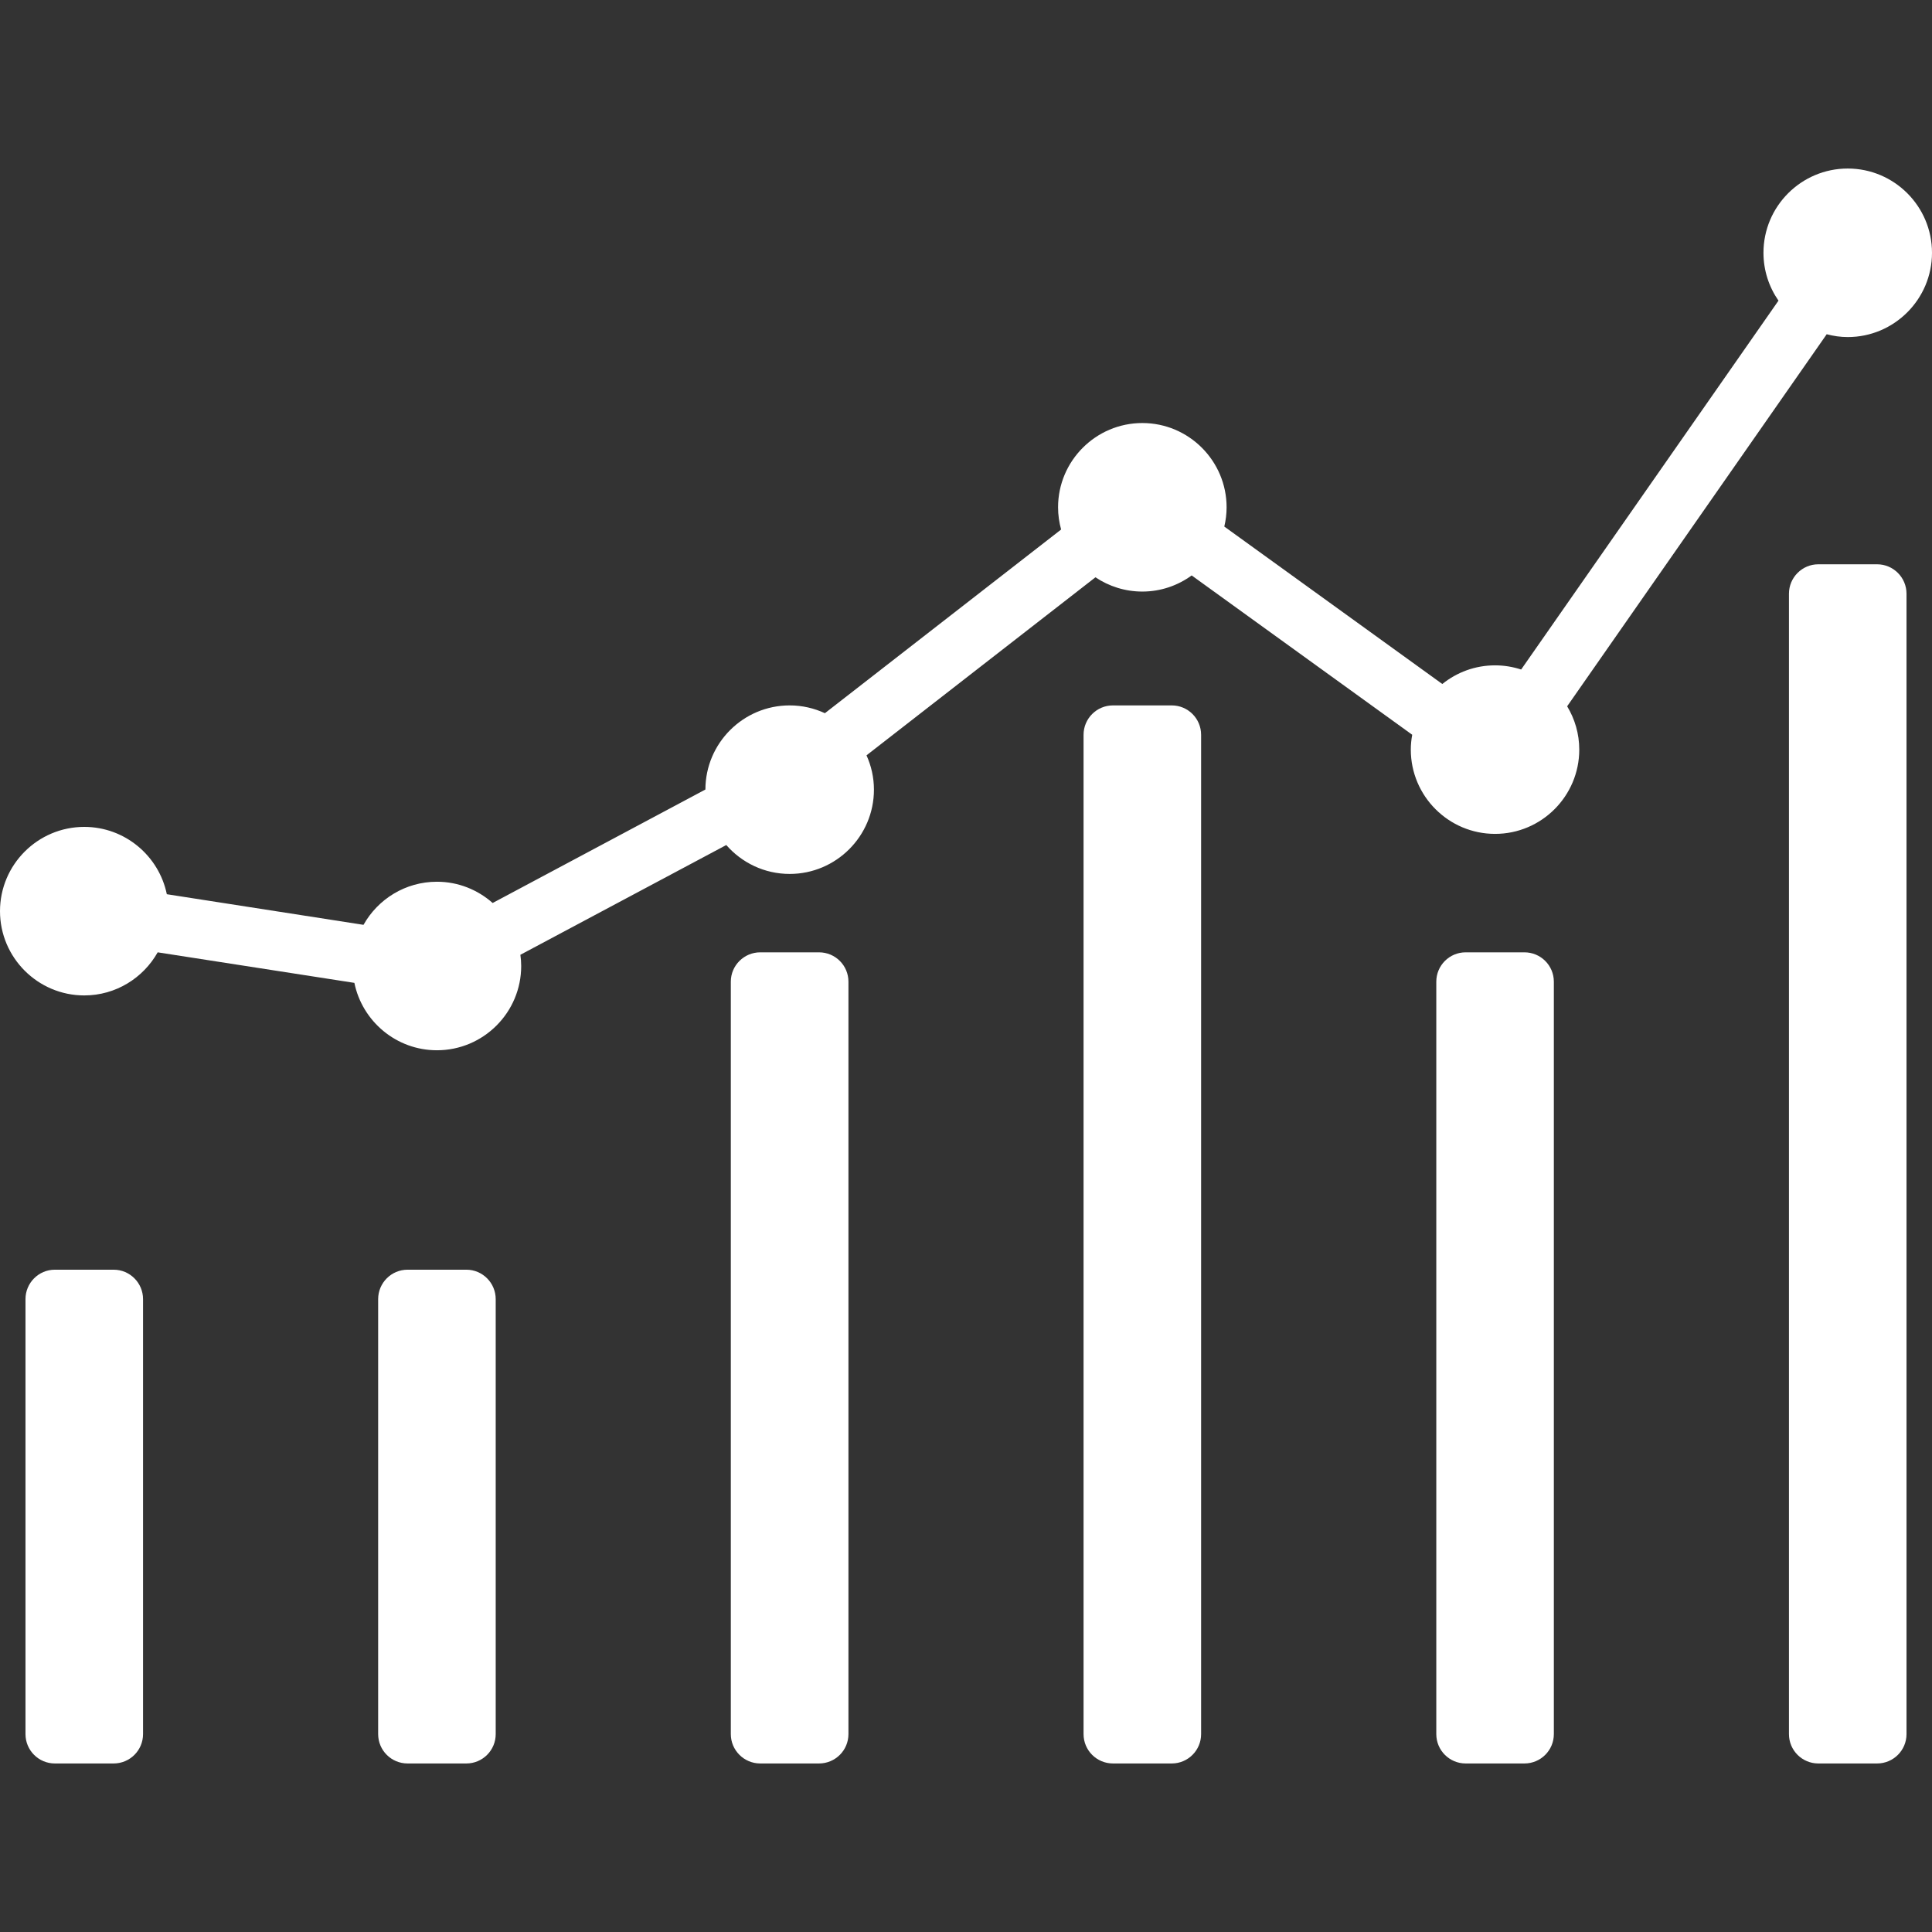
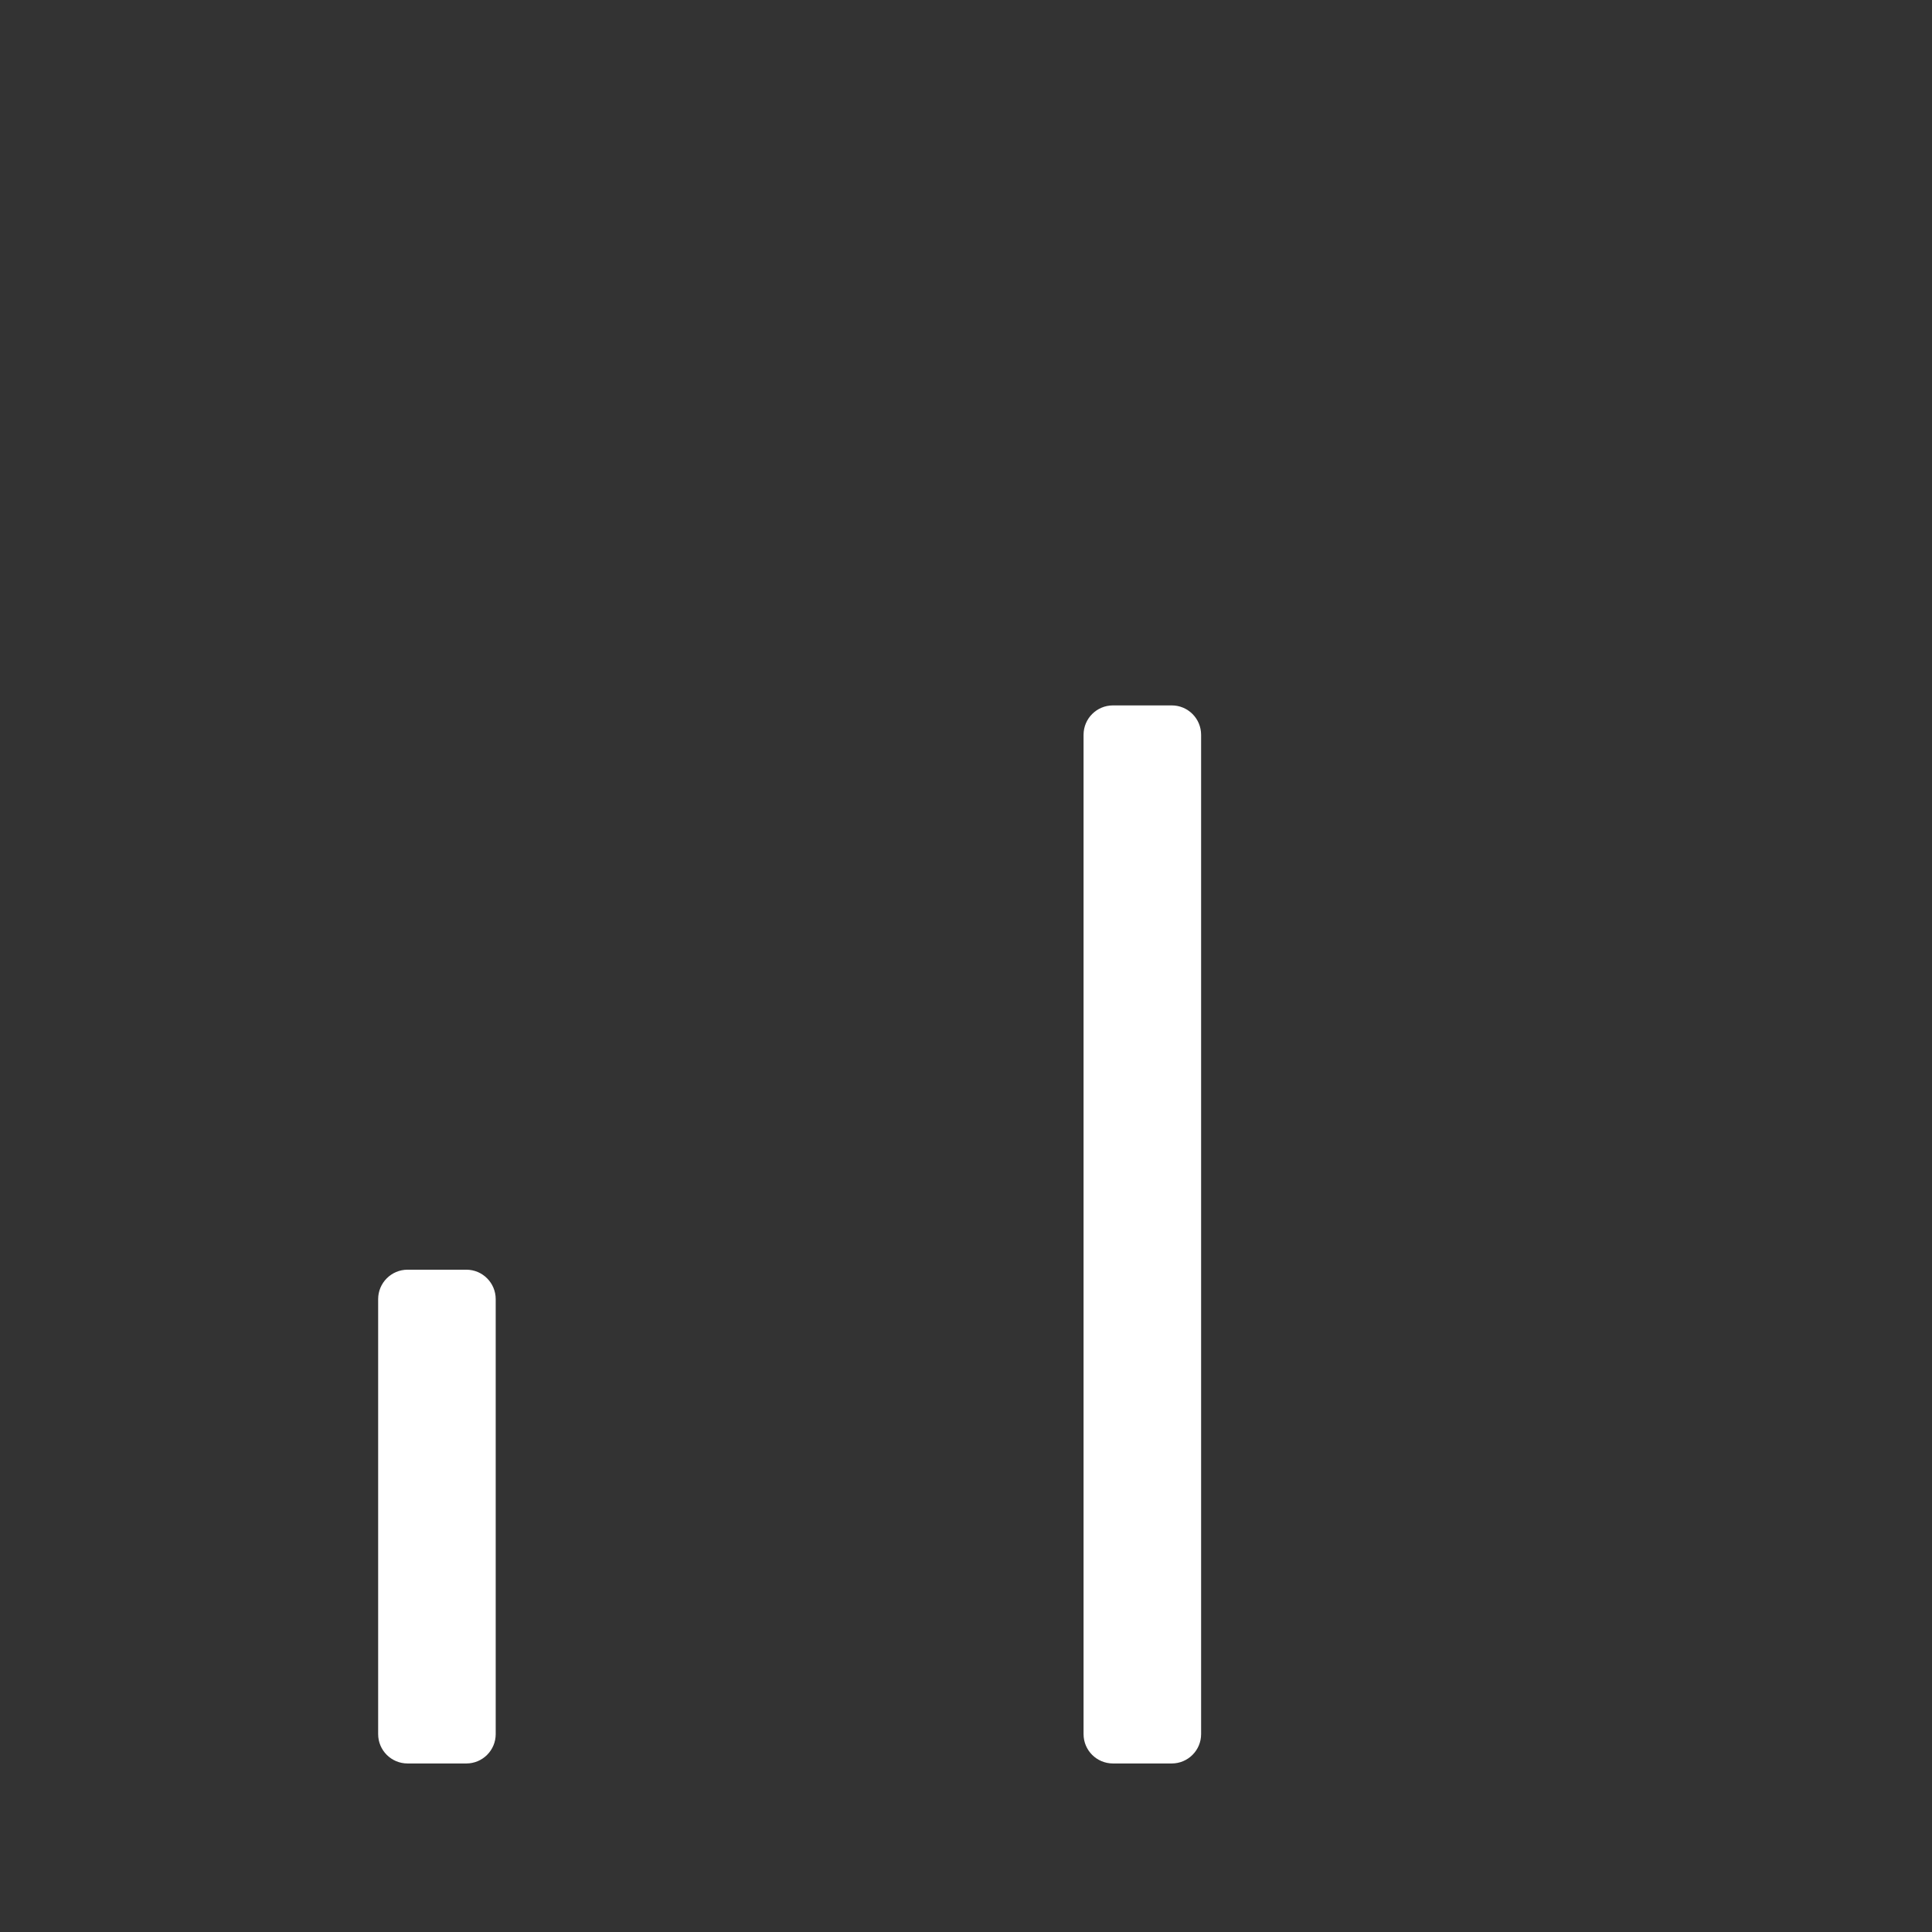
<svg xmlns="http://www.w3.org/2000/svg" width="26" height="26" viewBox="0 0 26 26" fill="none">
  <rect x="0" y="0" width="26" height="26" fill="#333333" stroke="none" />
-   <path d="M1.529 17.087H0.738C0.52 17.087 0.343 17.265 0.343 17.483V23.337C0.343 23.555 0.52 23.732 0.738 23.732H1.529C1.748 23.732 1.925 23.555 1.925 23.337V17.483C1.925 17.265 1.748 17.087 1.529 17.087Z" fill="white" />
  <path d="M6.276 17.087H5.485C5.266 17.087 5.089 17.265 5.089 17.483V23.337C5.089 23.555 5.266 23.732 5.485 23.732H6.276C6.494 23.732 6.671 23.555 6.671 23.337V17.483C6.671 17.265 6.494 17.087 6.276 17.087Z" fill="white" />
-   <path d="M11.022 12.816H10.231C10.013 12.816 9.835 12.993 9.835 13.211V23.337C9.835 23.555 10.013 23.732 10.231 23.732H11.022C11.241 23.732 11.418 23.555 11.418 23.337V13.211C11.418 12.993 11.241 12.816 11.022 12.816Z" fill="white" />
  <path d="M15.769 9.493H14.978C14.759 9.493 14.582 9.67 14.582 9.889V23.337C14.582 23.555 14.759 23.732 14.978 23.732H15.769C15.987 23.732 16.164 23.555 16.164 23.337V9.889C16.164 9.67 15.987 9.493 15.769 9.493Z" fill="white" />
-   <path d="M20.515 12.816H19.724C19.506 12.816 19.329 12.993 19.329 13.211V23.337C19.329 23.555 19.506 23.732 19.724 23.732H20.515C20.734 23.732 20.911 23.555 20.911 23.337V13.211C20.911 12.993 20.734 12.816 20.515 12.816Z" fill="white" />
-   <path d="M25.261 7.594H24.47C24.252 7.594 24.075 7.772 24.075 7.99V23.337C24.075 23.555 24.252 23.732 24.47 23.732H25.261C25.48 23.732 25.657 23.555 25.657 23.337V7.99C25.657 7.772 25.48 7.594 25.261 7.594Z" fill="white" />
-   <path d="M24.866 2.268C24.241 2.268 23.732 2.776 23.732 3.402C23.732 3.641 23.807 3.863 23.934 4.046L20.471 9.01C20.36 8.974 20.242 8.954 20.12 8.954C19.851 8.954 19.605 9.048 19.41 9.205L16.476 7.086C16.496 7.003 16.507 6.916 16.507 6.827C16.507 6.202 15.998 5.693 15.373 5.693C14.748 5.693 14.239 6.202 14.239 6.827C14.239 6.931 14.254 7.031 14.28 7.126L11.101 9.598C10.957 9.531 10.796 9.493 10.627 9.493C10.002 9.493 9.494 10.001 9.493 10.625L6.63 12.152C6.43 11.975 6.168 11.866 5.88 11.866C5.456 11.866 5.086 12.1 4.892 12.446L2.245 12.034C2.139 11.518 1.681 11.128 1.134 11.128C0.509 11.128 0 11.636 0 12.262C0 12.887 0.509 13.396 1.134 13.396C1.558 13.396 1.928 13.161 2.122 12.816L4.769 13.227C4.875 13.744 5.333 14.134 5.88 14.134C6.506 14.134 7.014 13.625 7.014 13C7.014 12.949 7.01 12.899 7.003 12.849L9.774 11.372C9.982 11.61 10.287 11.761 10.627 11.761C11.252 11.761 11.761 11.252 11.761 10.627C11.761 10.462 11.725 10.306 11.661 10.165L14.742 7.769C14.923 7.89 15.14 7.961 15.373 7.961C15.621 7.961 15.85 7.88 16.037 7.744L19.005 9.888C18.993 9.953 18.986 10.02 18.986 10.088C18.986 10.713 19.494 11.222 20.12 11.222C20.745 11.222 21.253 10.713 21.253 10.088C21.253 9.875 21.193 9.675 21.09 9.505L24.583 4.498C24.674 4.522 24.768 4.536 24.866 4.536C25.491 4.536 26 4.027 26 3.402C26 2.776 25.491 2.268 24.866 2.268Z" fill="white" />
</svg>